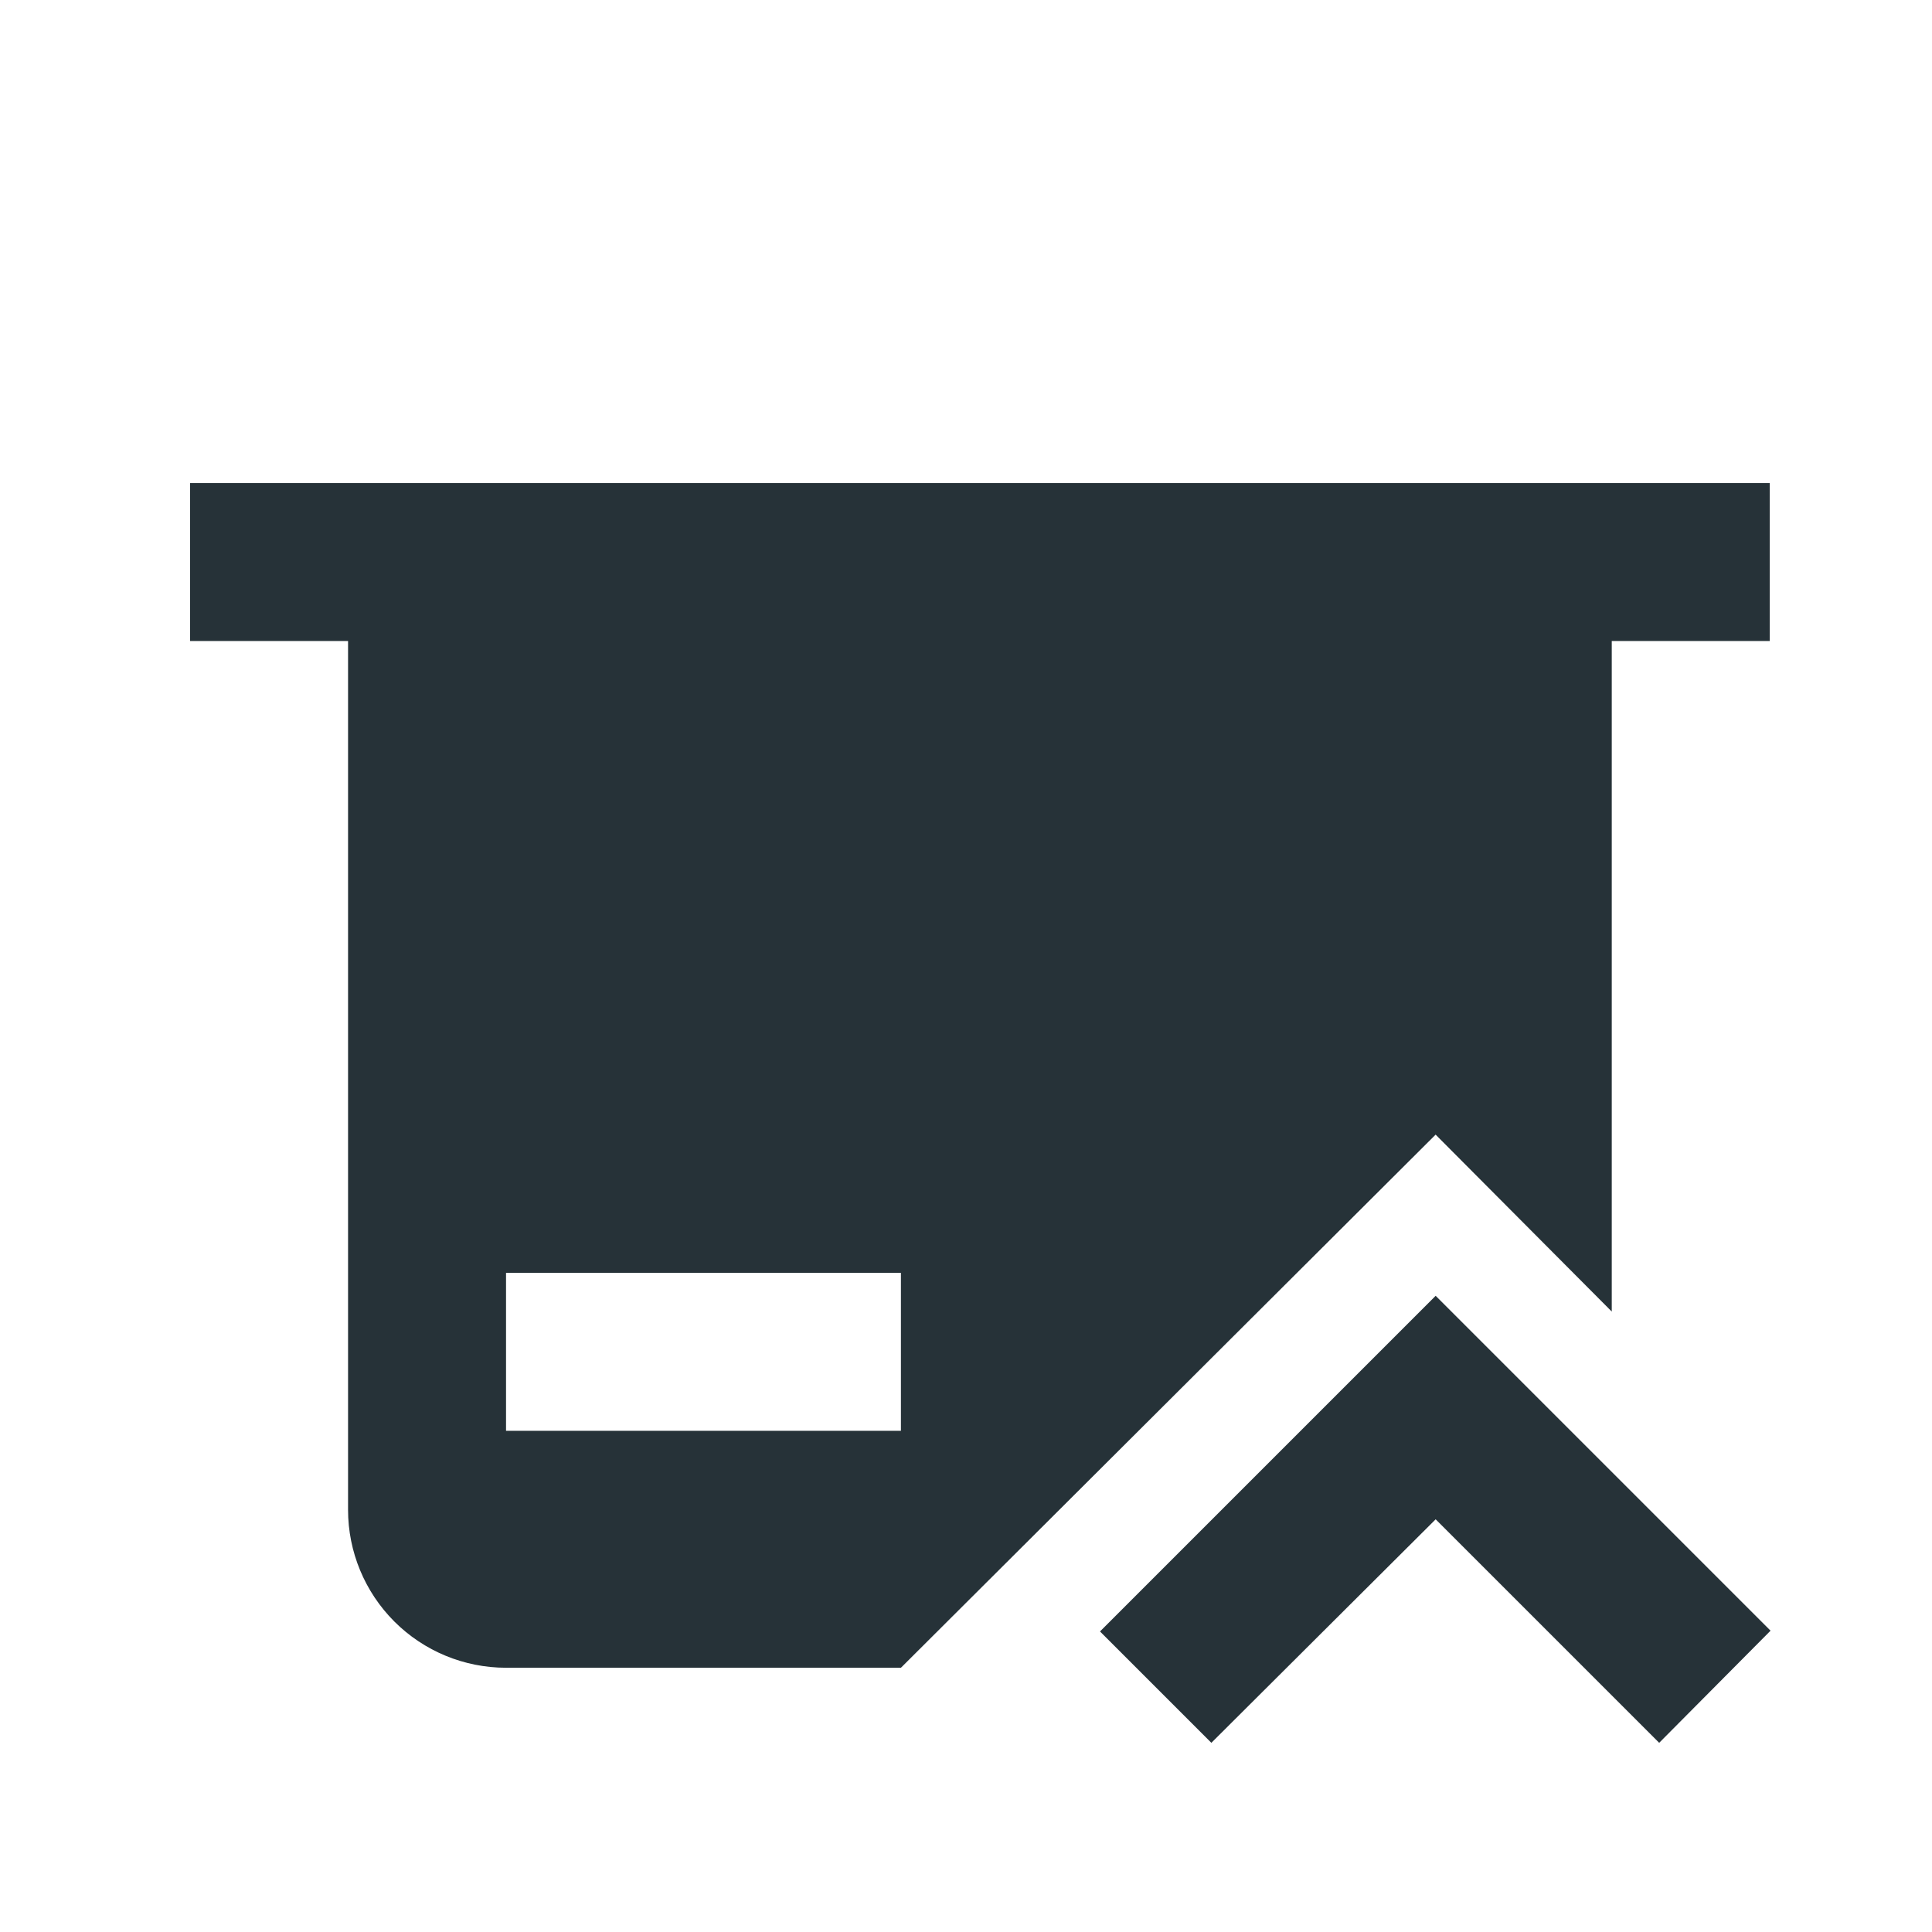
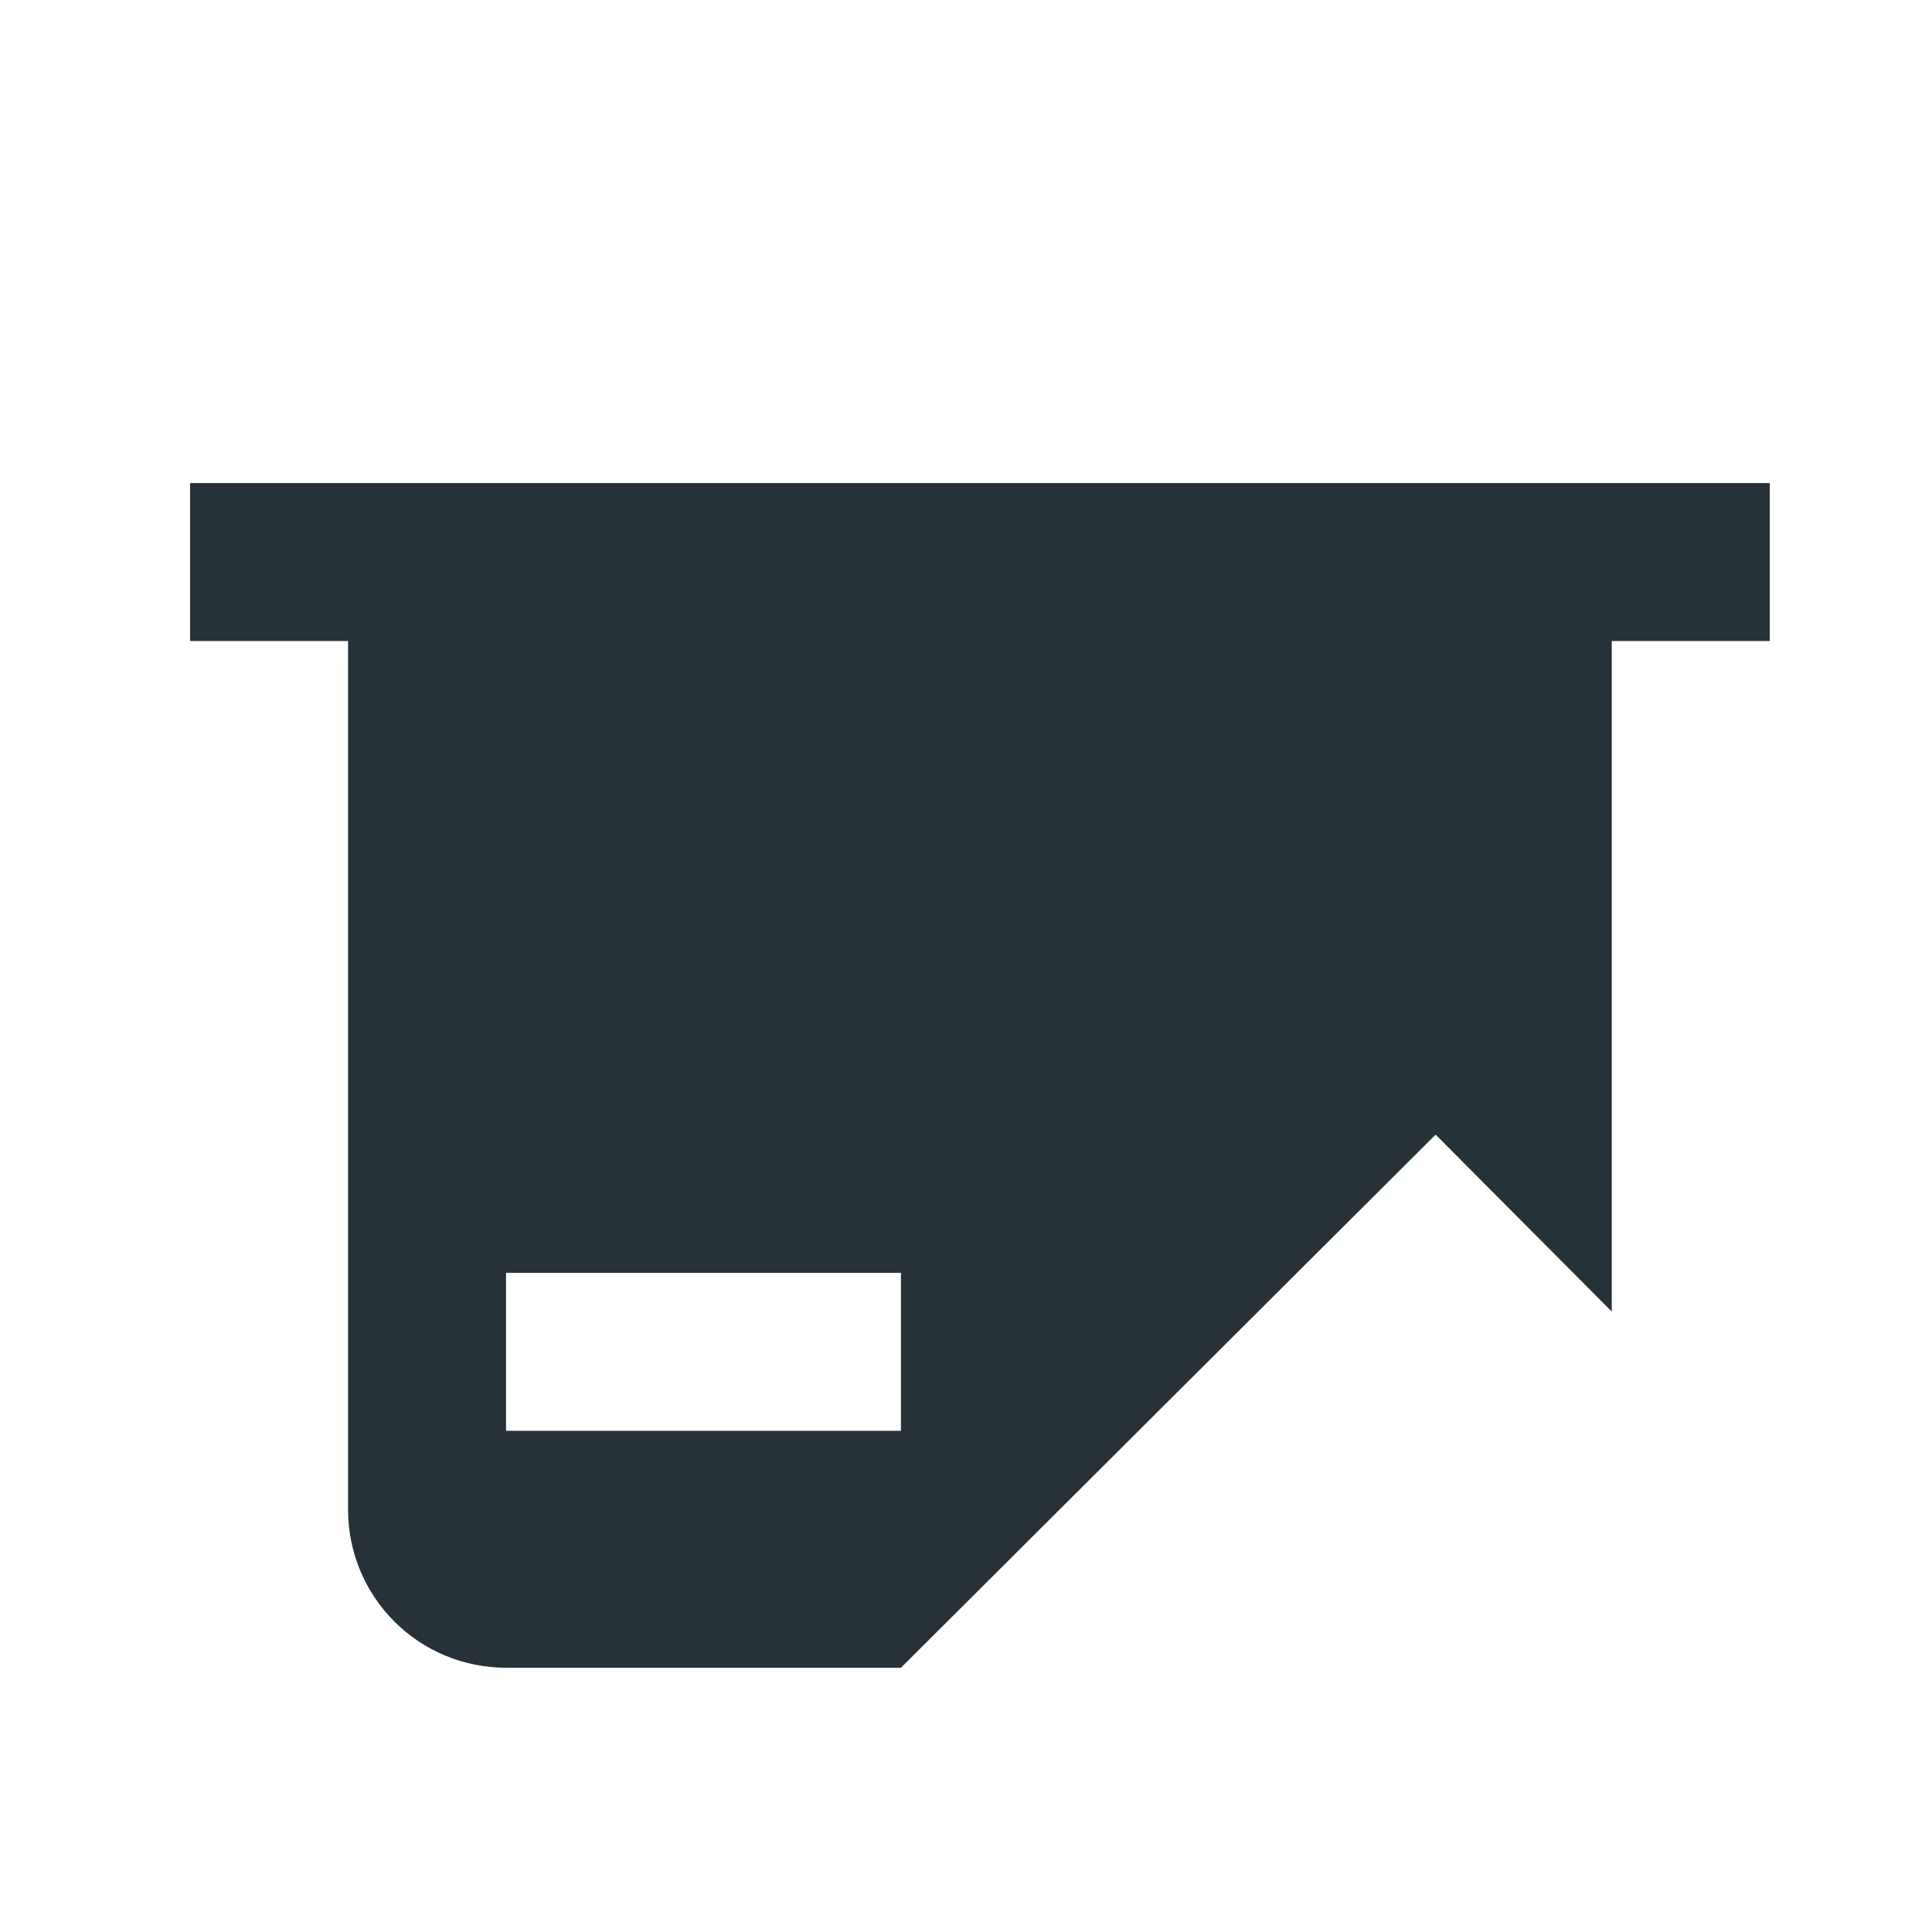
<svg xmlns="http://www.w3.org/2000/svg" width="53" height="53" viewBox="0 0 53 53" fill="none">
  <path d="M39.383 31.126L44.215 35.98V17.585H48.548V13.251H5.215V17.585H9.548V41.418C9.548 42.567 10.005 43.669 10.817 44.482C11.63 45.295 12.732 45.751 13.882 45.751H24.715L39.383 31.126ZM13.882 34.918H24.715V39.251H13.882V34.918Z" fill="#263238" />
-   <path d="M48.571 44.734L42.439 38.602L39.384 35.547L30.176 44.755L33.231 47.81L39.384 41.679L45.516 47.81L48.571 44.734Z" fill="#263238" />
</svg>